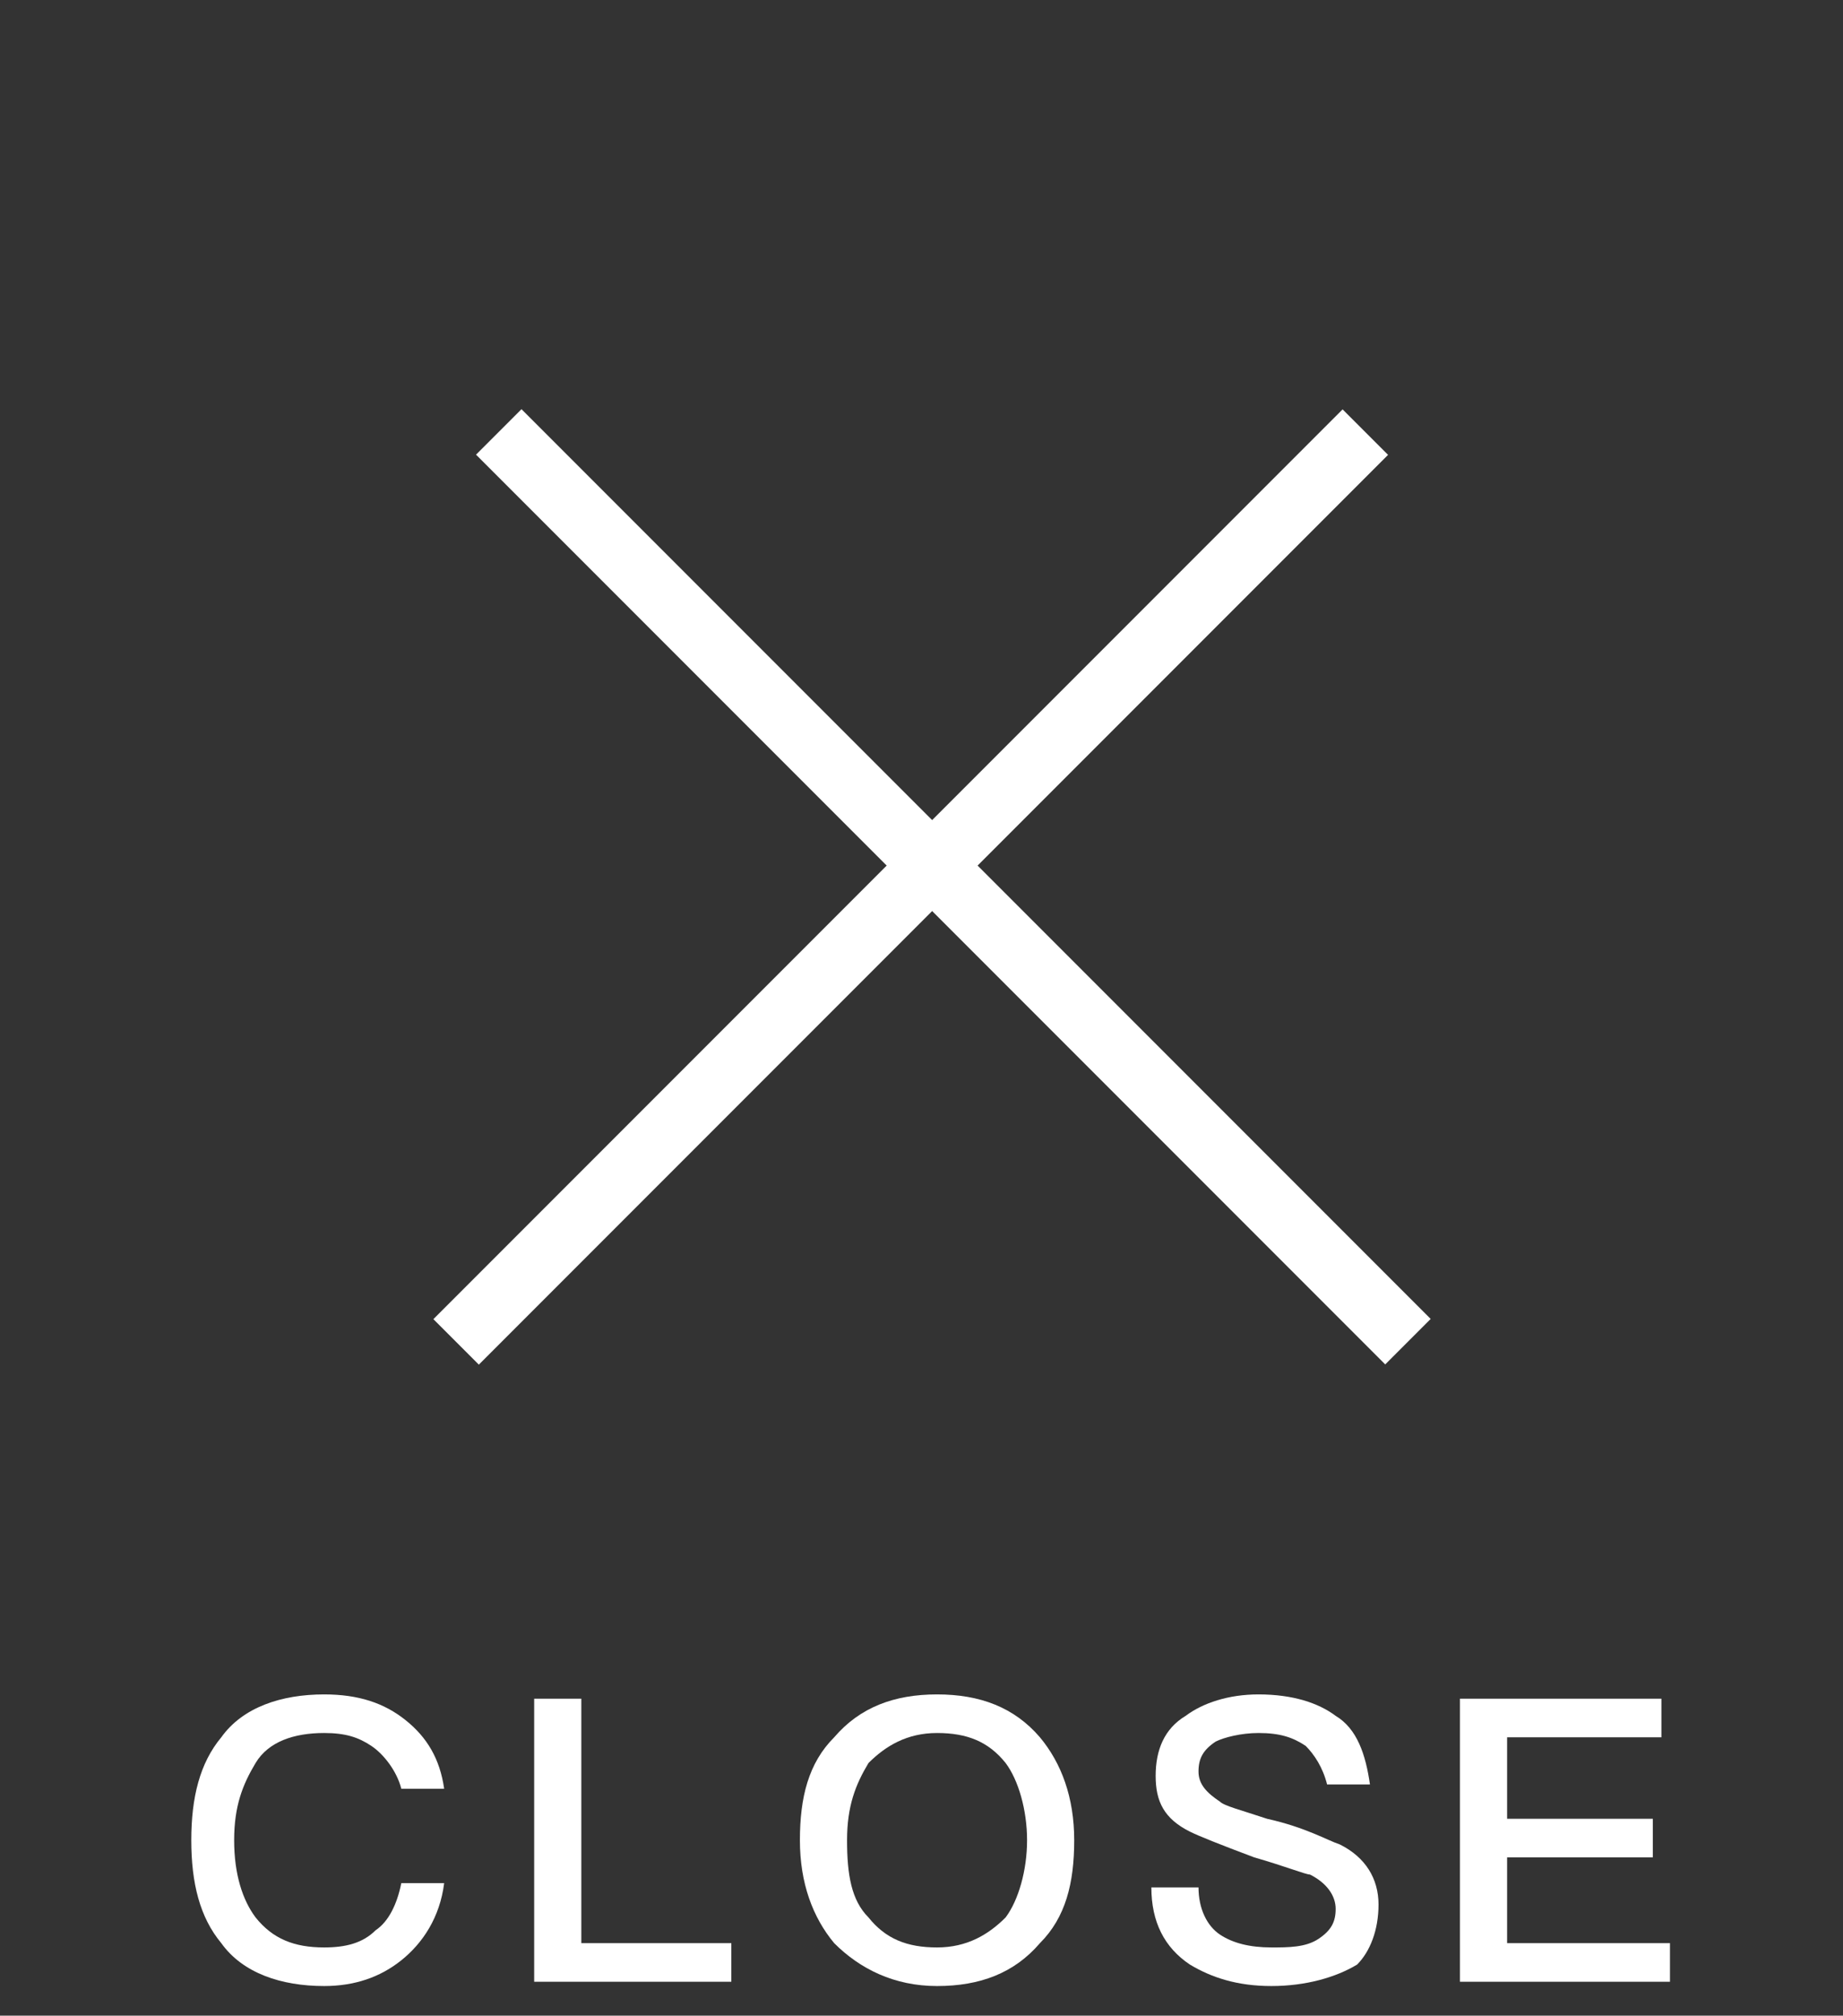
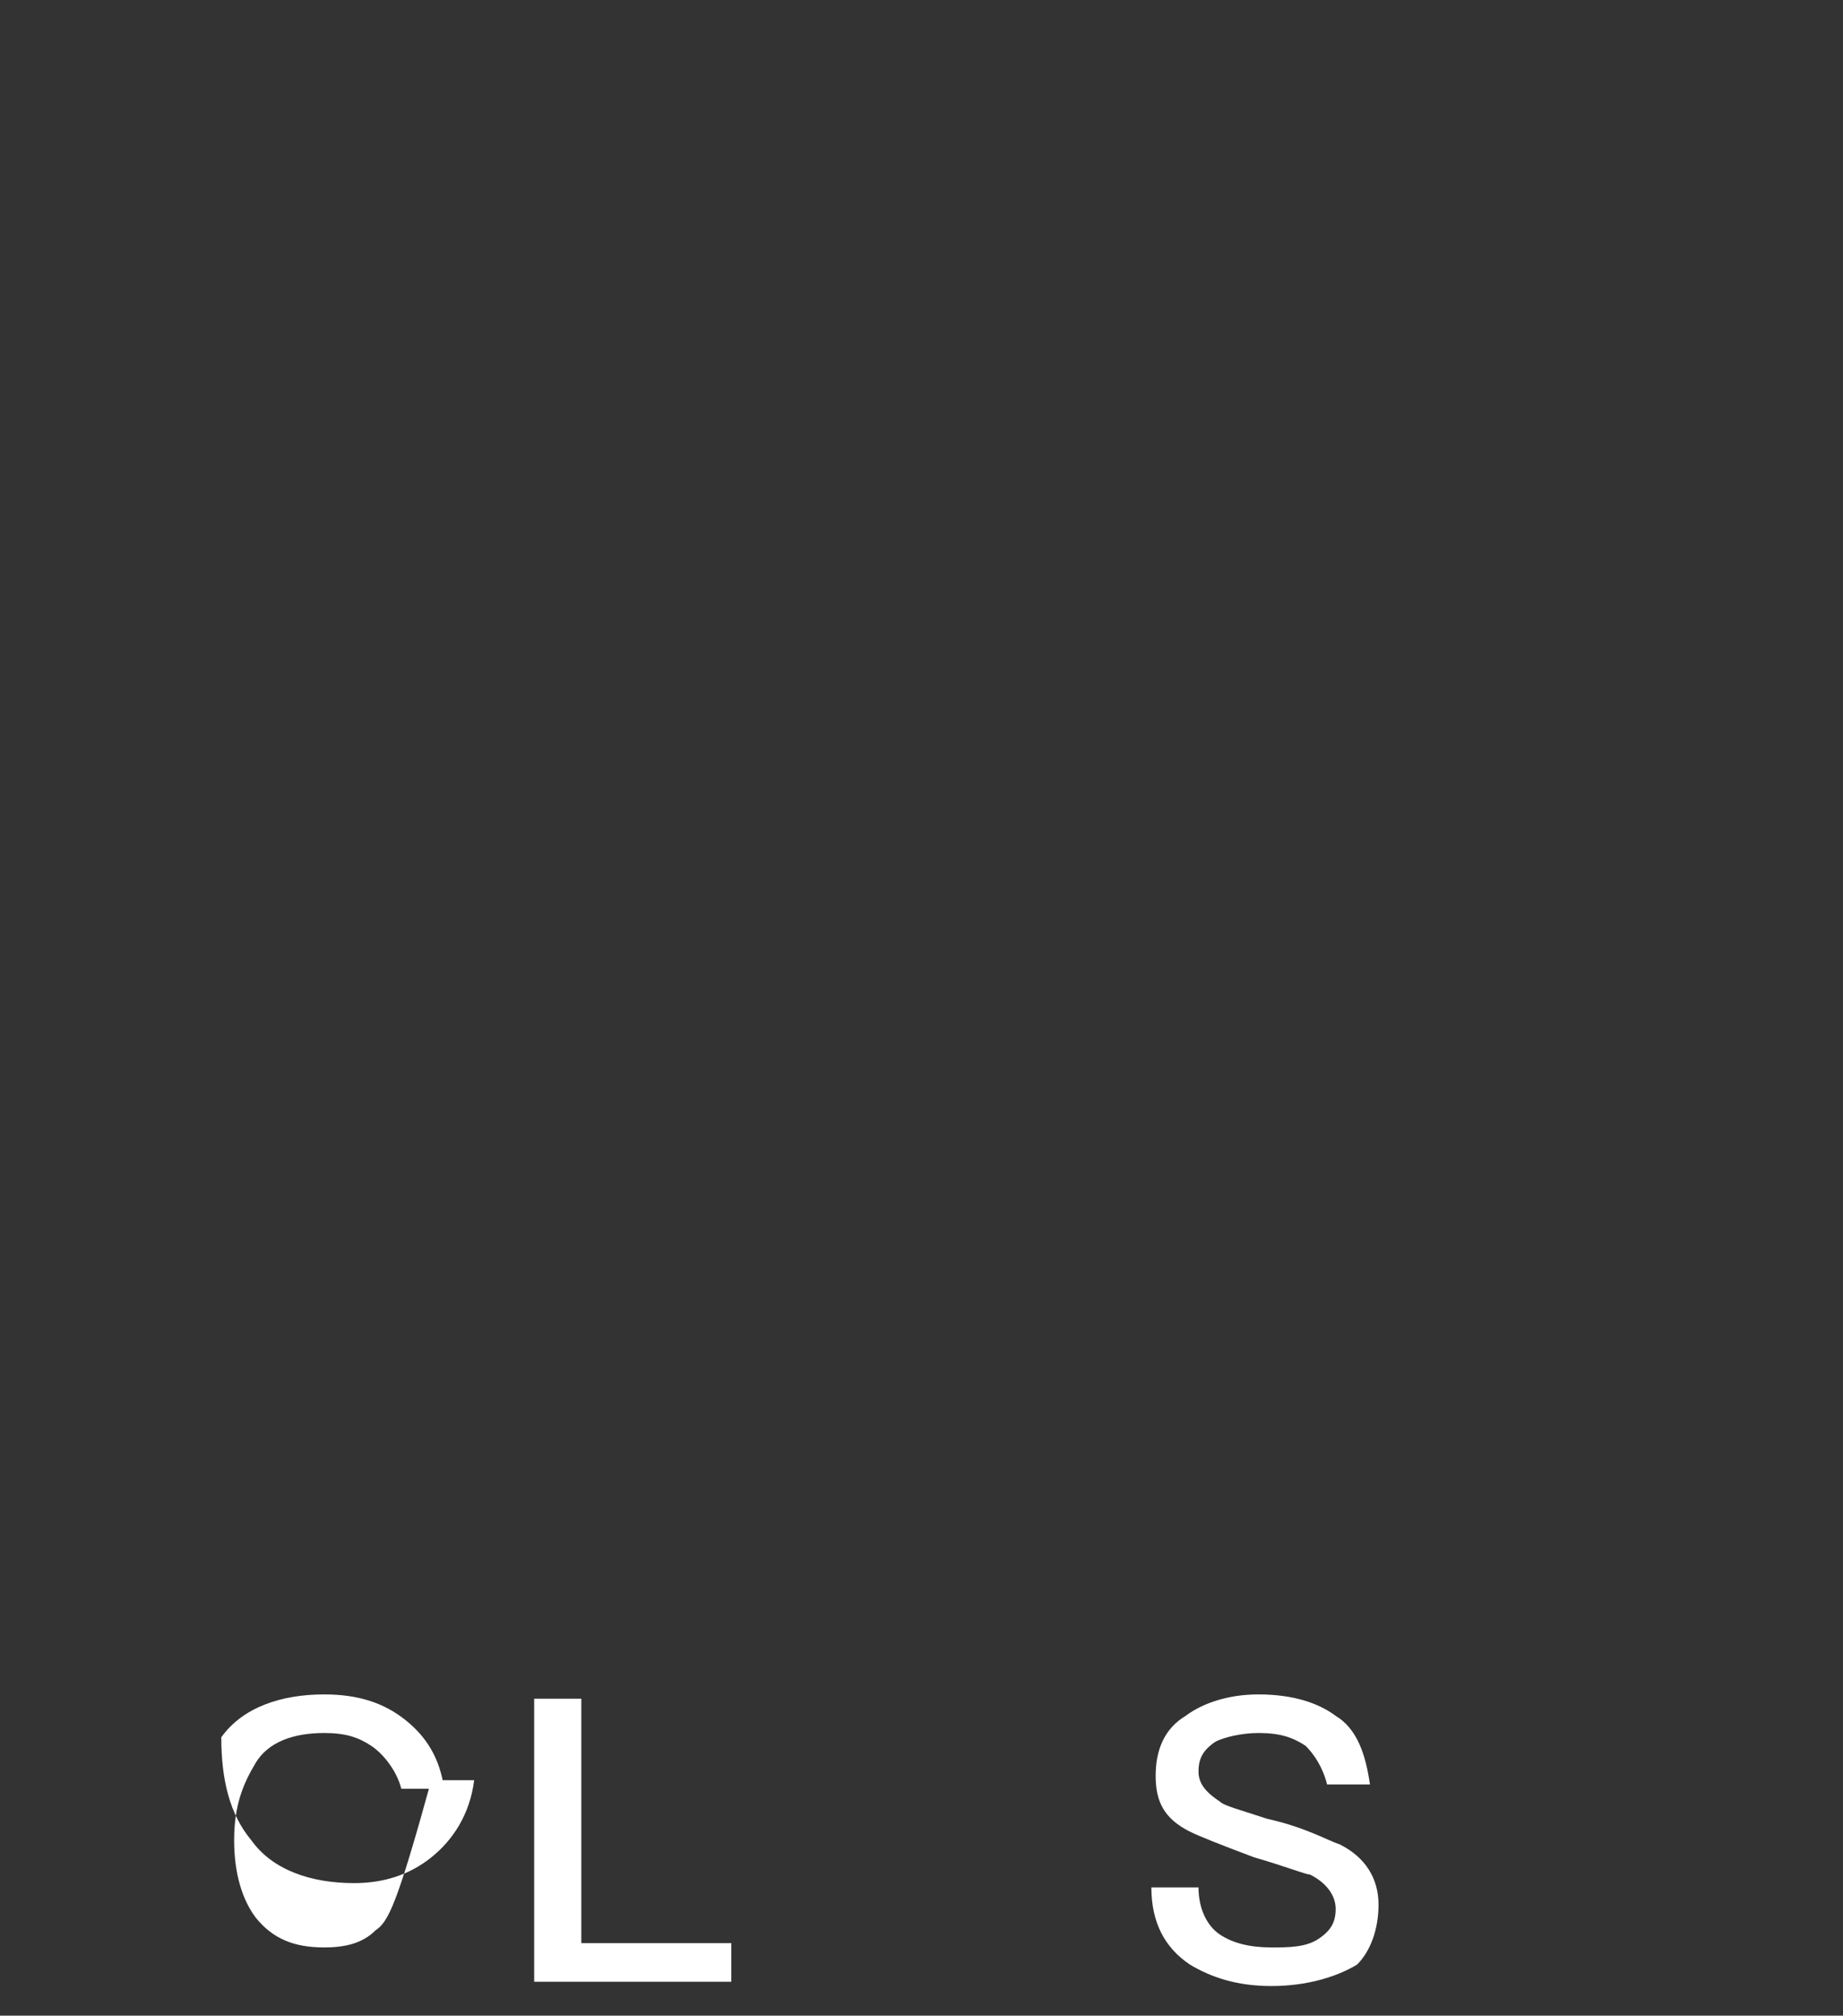
<svg xmlns="http://www.w3.org/2000/svg" version="1.1" id="Layer_1" x="0px" y="0px" viewBox="0 0 43 47" style="enable-background:new 0 0 43 47;" xml:space="preserve">
  <rect x="0" y="0" width="43" height="47" fill="#333333" stroke="none" />
  <style type="text/css">
	.st0{fill-rule:evenodd;clip-rule:evenodd;fill:#FFFFFF;}
	.st1{fill:#FFFFFF;}
</style>
  <g id="Group-4" transform="translate(21.213, 21.213) rotate(-315) translate(-21.213, -21.213) translate(6.213, 6.213)">
-     <rect id="Rectangle" x="14.6" y="-1.1" transform="matrix(2.535182e-06 1 -1 2.535182e-06 29.25 -1.457)" class="st0" width="1.5" height="30" />
-     <polygon id="Rectangle_00000127044709014523138750000012667392808717948337_" class="st0" points="15.4,-0.4 15.4,29.6 13.9,29.6    13.9,-0.4  " />
-   </g>
+     </g>
  <g id="CLOSE" transform="translate(4.963, 39.509)">
-     <path id="Path" class="st1" d="M2.6,0c-1,0-1.9,0.3-2.4,1c-0.5,0.6-0.7,1.4-0.7,2.4c0,1,0.2,1.8,0.7,2.4c0.5,0.7,1.4,1,2.4,1   c0.7,0,1.3-0.2,1.8-0.6c0.5-0.4,0.9-1,1-1.8h-1C4.3,4.9,4.1,5.3,3.8,5.5C3.5,5.8,3.1,5.9,2.6,5.9C1.9,5.9,1.4,5.7,1,5.2   c-0.3-0.4-0.5-1-0.5-1.8c0-0.8,0.2-1.3,0.5-1.8c0.3-0.5,0.9-0.7,1.6-0.7c0.5,0,0.8,0.1,1.1,0.3C4,1.4,4.3,1.8,4.4,2.2h1   C5.3,1.5,5,1,4.5,0.6C4,0.2,3.4,0,2.6,0z" />
+     <path id="Path" class="st1" d="M2.6,0c-1,0-1.9,0.3-2.4,1c0,1,0.2,1.8,0.7,2.4c0.5,0.7,1.4,1,2.4,1   c0.7,0,1.3-0.2,1.8-0.6c0.5-0.4,0.9-1,1-1.8h-1C4.3,4.9,4.1,5.3,3.8,5.5C3.5,5.8,3.1,5.9,2.6,5.9C1.9,5.9,1.4,5.7,1,5.2   c-0.3-0.4-0.5-1-0.5-1.8c0-0.8,0.2-1.3,0.5-1.8c0.3-0.5,0.9-0.7,1.6-0.7c0.5,0,0.8,0.1,1.1,0.3C4,1.4,4.3,1.8,4.4,2.2h1   C5.3,1.5,5,1,4.5,0.6C4,0.2,3.4,0,2.6,0z" />
    <polygon id="Path_00000127750548325472572710000009335125955305497274_" class="st1" points="7.5,0.1 7.5,6.7 12.1,6.7 12.1,5.8    8.6,5.8 8.6,0.1  " />
-     <path id="Shape" class="st1" d="M16.9,0c-1,0-1.8,0.3-2.4,1c-0.6,0.6-0.8,1.4-0.8,2.4c0,1,0.3,1.8,0.8,2.4c0.6,0.6,1.4,1,2.4,1   c1,0,1.8-0.3,2.4-1c0.6-0.6,0.8-1.4,0.8-2.4S19.8,1.6,19.3,1C18.7,0.3,17.9,0,16.9,0z M16.9,0.9c0.7,0,1.2,0.2,1.6,0.7   C18.8,2,19,2.7,19,3.4s-0.2,1.4-0.5,1.8c-0.4,0.4-0.9,0.7-1.6,0.7s-1.2-0.2-1.6-0.7c-0.4-0.4-0.5-1-0.5-1.8c0-0.8,0.2-1.3,0.5-1.8   C15.7,1.2,16.2,0.9,16.9,0.9z" />
    <path id="Path_00000150072347834136503600000002731111785681629579_" class="st1" d="M24.4,0c-0.7,0-1.3,0.2-1.7,0.5   c-0.5,0.3-0.7,0.8-0.7,1.4s0.2,1,0.8,1.3c0.2,0.1,0.7,0.3,1.5,0.6c0.7,0.2,1.2,0.4,1.3,0.4c0.4,0.2,0.6,0.5,0.6,0.8   c0,0.3-0.1,0.5-0.4,0.7c-0.3,0.2-0.7,0.2-1.1,0.2c-0.5,0-0.9-0.1-1.2-0.3c-0.3-0.2-0.5-0.6-0.5-1.1h-1.1c0,0.8,0.3,1.4,0.9,1.8   c0.5,0.3,1.1,0.5,1.9,0.5c0.8,0,1.5-0.2,2-0.5C27,6,27.2,5.5,27.2,4.9c0-0.6-0.3-1.1-0.9-1.4c-0.3-0.1-0.8-0.4-1.7-0.6   c-0.6-0.2-1-0.3-1.1-0.4C23.2,2.3,23,2.1,23,1.8c0-0.3,0.1-0.5,0.4-0.7C23.6,1,24,0.9,24.4,0.9c0.5,0,0.8,0.1,1.1,0.3   c0.2,0.2,0.4,0.5,0.5,0.9H27c-0.1-0.7-0.3-1.3-0.8-1.6C25.8,0.2,25.2,0,24.4,0z" />
-     <polygon id="Path_00000183930546266586251680000000186990892203726227_" class="st1" points="29.1,0.1 29.1,6.7 34,6.7 34,5.8    30.2,5.8 30.2,3.8 33.6,3.8 33.6,2.9 30.2,2.9 30.2,1 33.8,1 33.8,0.1  " />
  </g>
</svg>